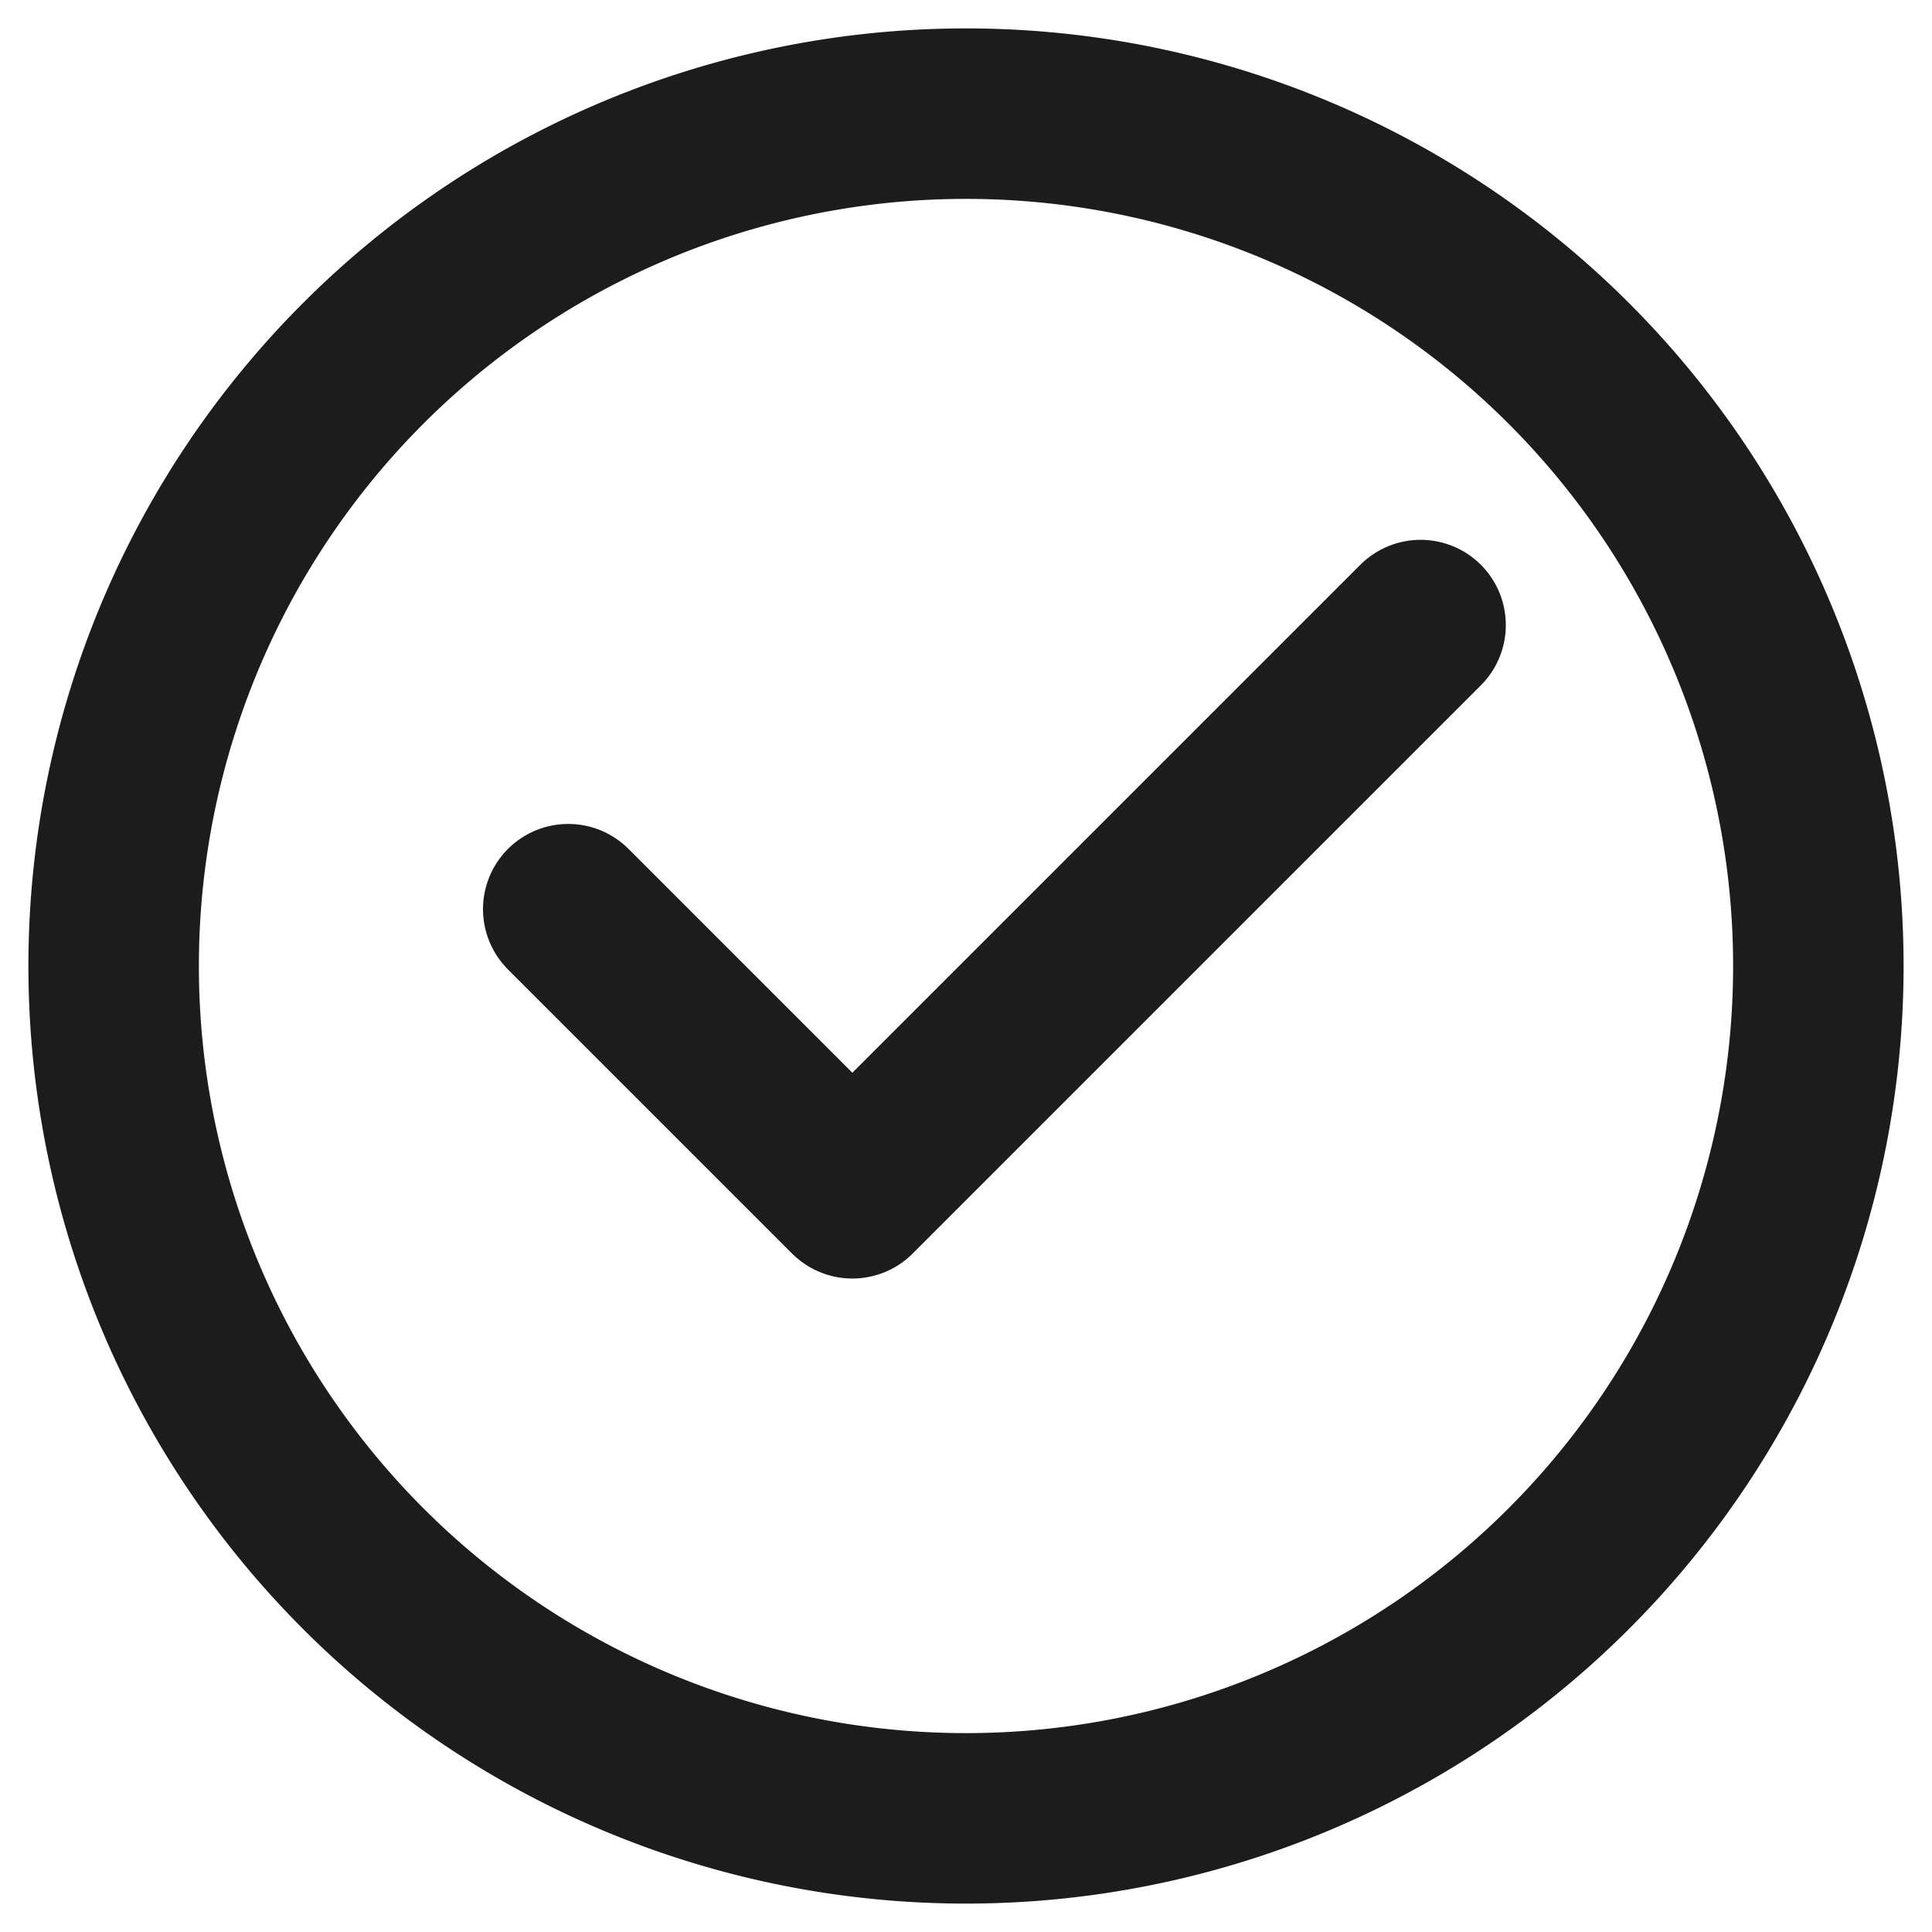
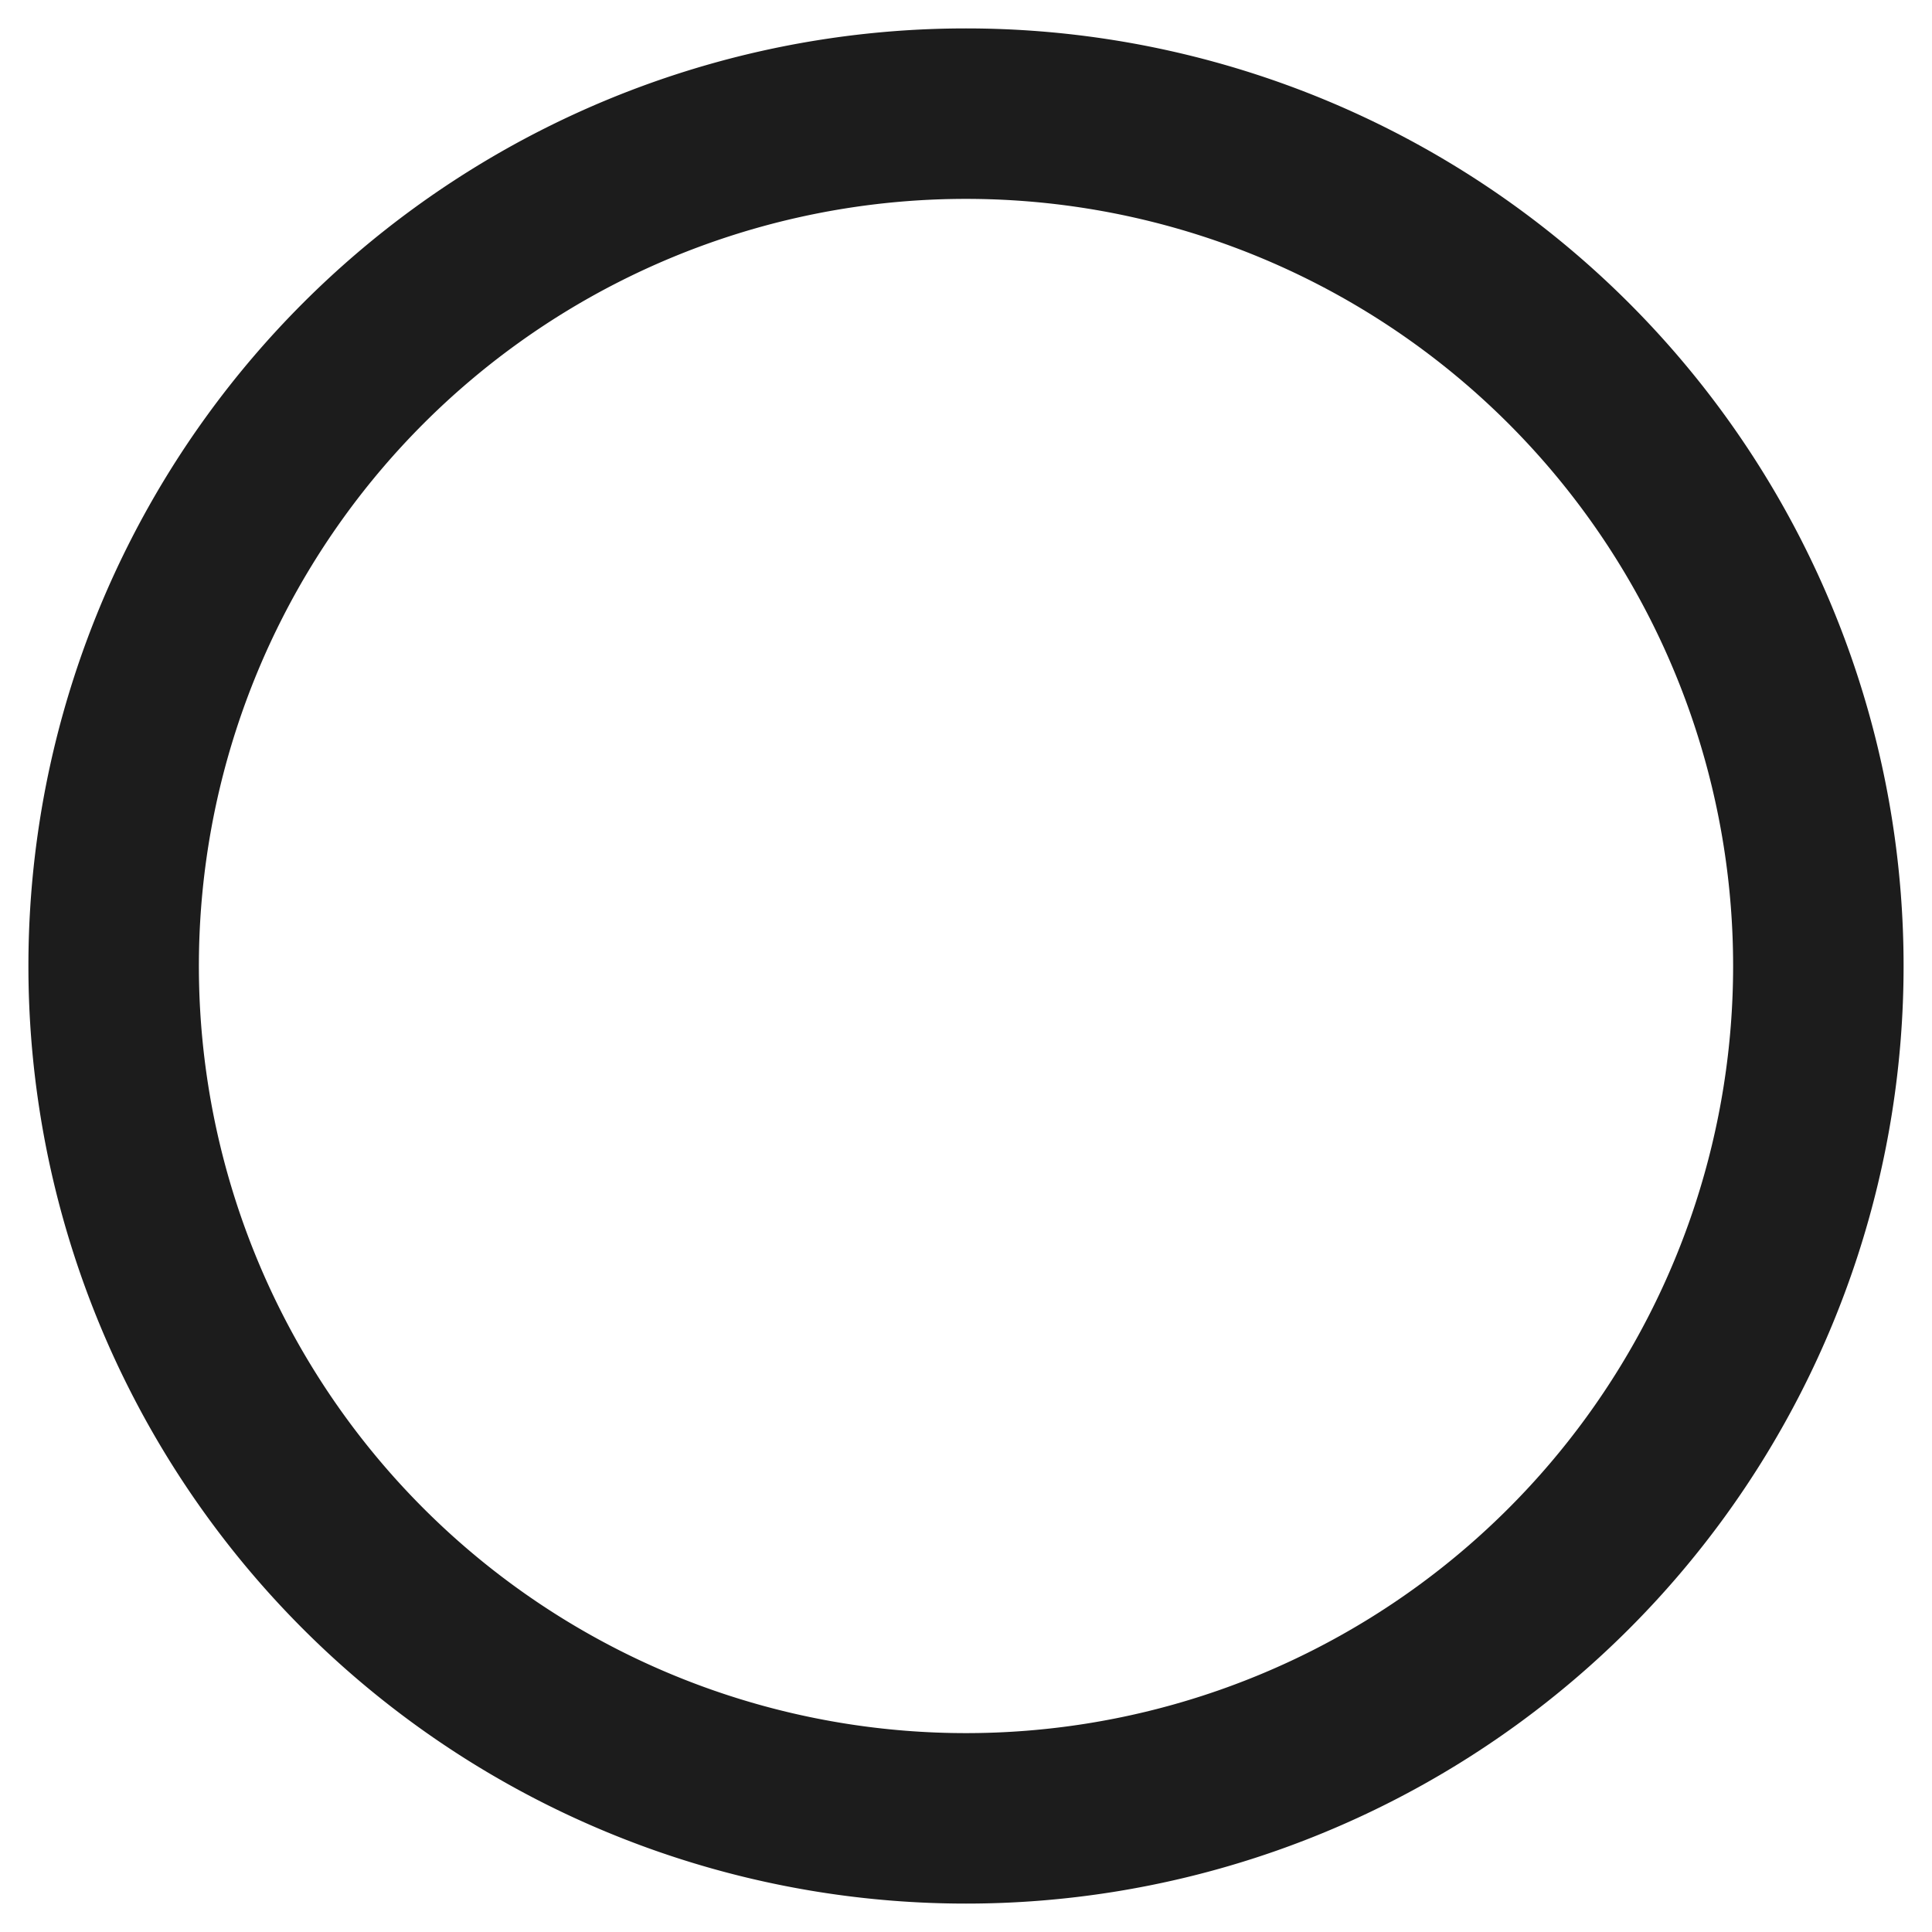
<svg xmlns="http://www.w3.org/2000/svg" width="17" height="17" viewBox="0 0 17 17">
  <g>
    <g>
      <g>
        <path fill="none" stroke="#1c1c1c" stroke-linecap="round" stroke-linejoin="round" stroke-miterlimit="50" stroke-width="1.5" d="M8.5 16a7.5 7.5 0 1 0 0-15 7.5 7.5 0 0 0 0 15z" />
      </g>
      <g>
-         <path fill="none" stroke="#1c1c1c" stroke-linecap="round" stroke-linejoin="round" stroke-miterlimit="50" stroke-width="1.5" d="M5 8v0l2.5 2.5v0l5-5v0" />
-       </g>
+         </g>
    </g>
  </g>
</svg>